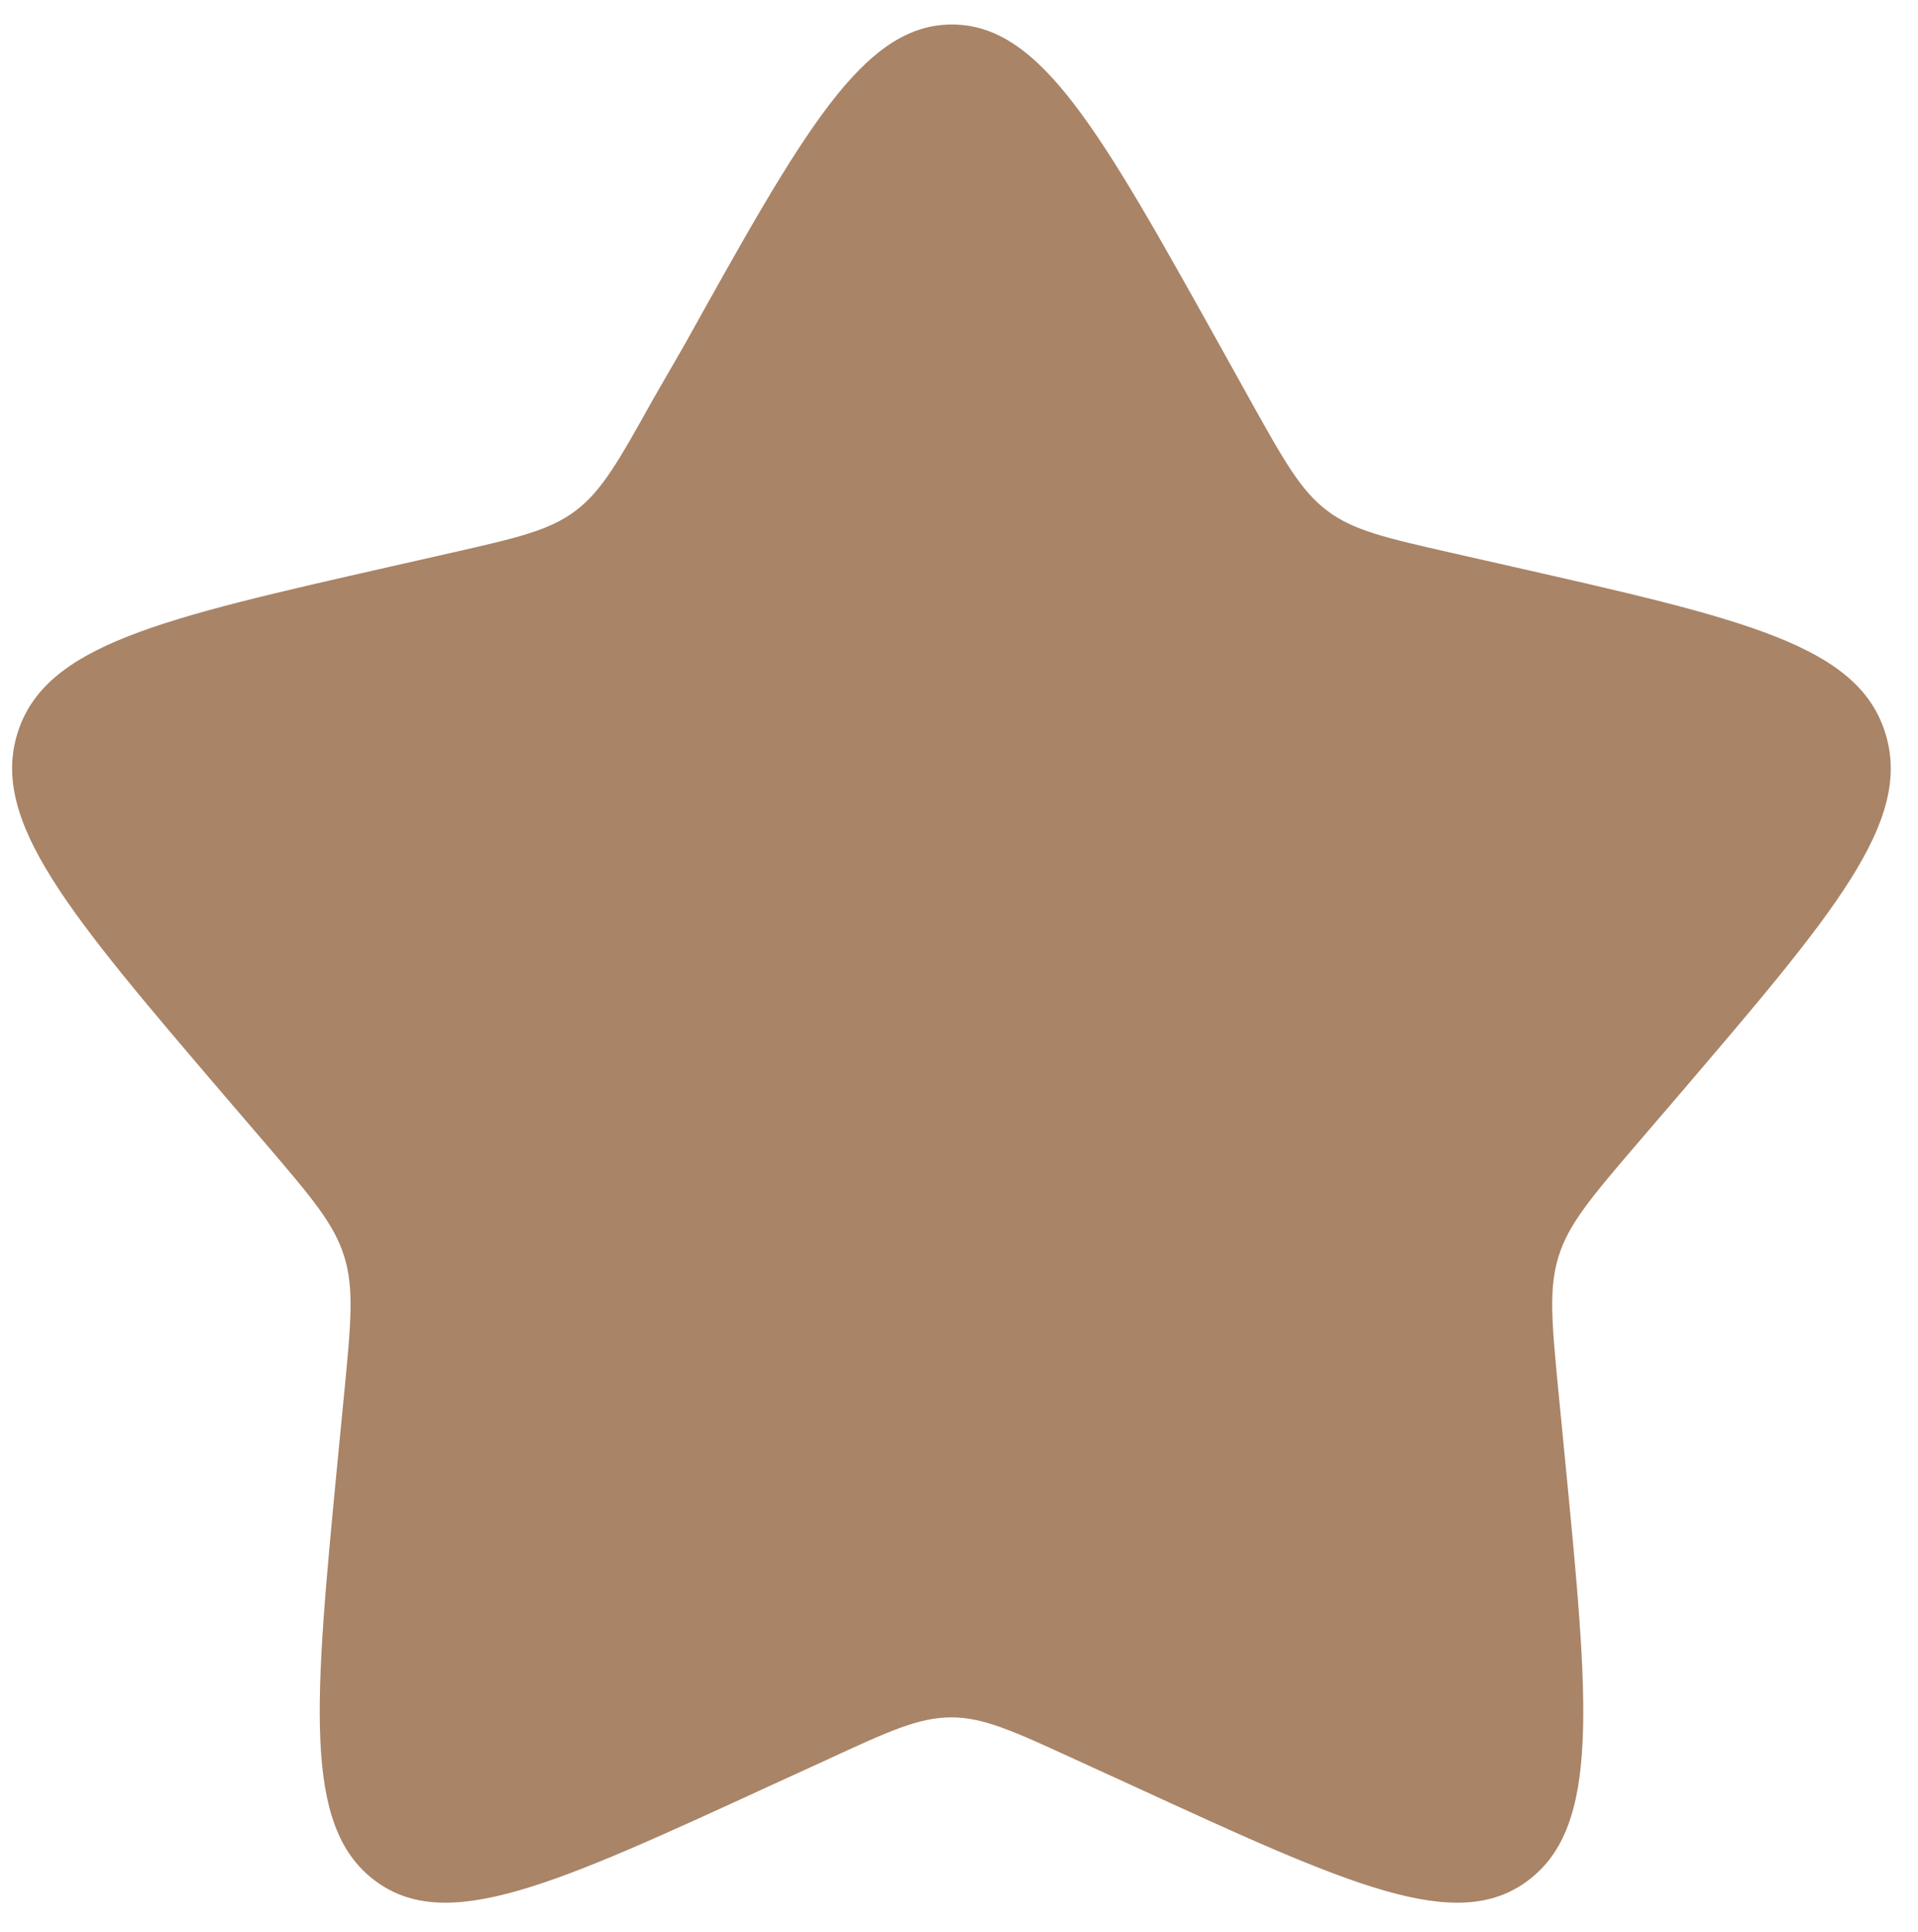
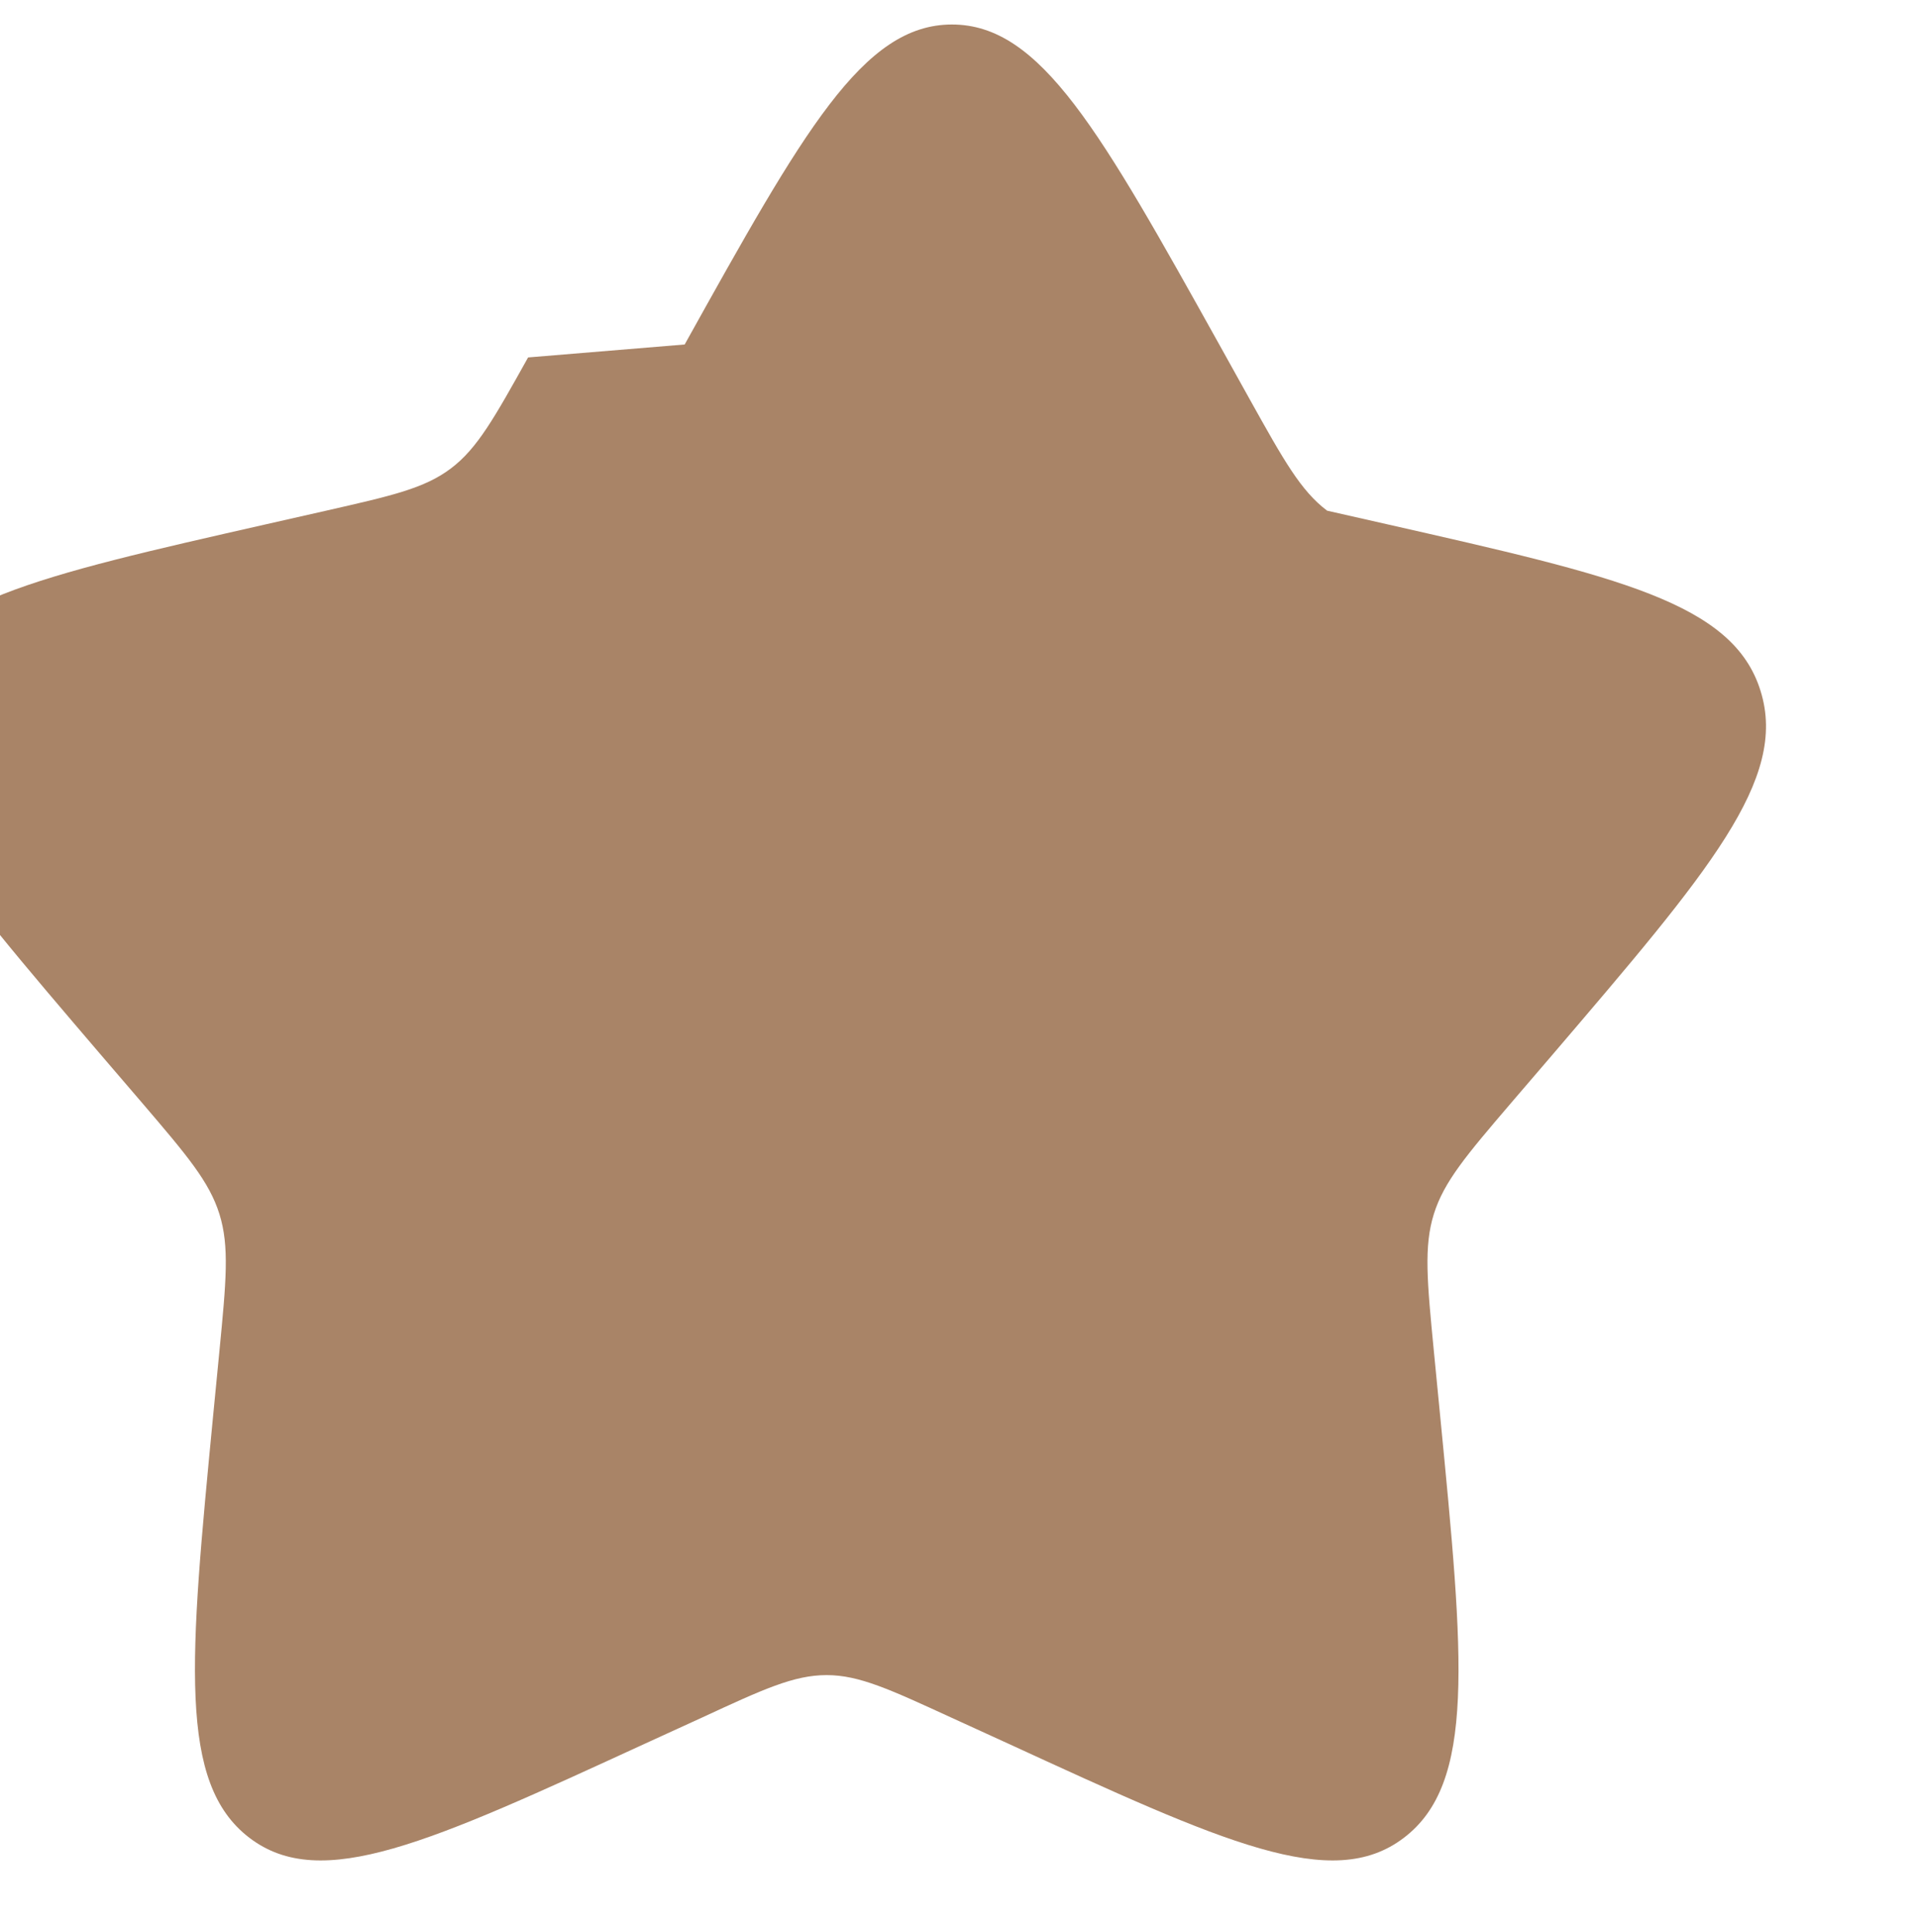
<svg xmlns="http://www.w3.org/2000/svg" version="1.1" id="Layer_1" x="0px" y="0px" viewBox="0 0 681 686" style="enable-background:new 0 0 681 686;" xml:space="preserve">
  <style type="text/css">
	.st0{fill:#A98467;}
</style>
-   <path class="st0" d="M243.1,122.3C285.3,46.5,306.4,8.7,338,8.7s52.7,37.9,94.9,113.6l10.9,19.6c12,21.5,18,32.3,27.4,39.4  c9.4,7.1,21,9.7,44.3,15l21.2,4.8c82,18.6,123,27.8,132.7,59.2c9.8,31.4-18.2,64-74.1,129.4l-14.5,16.9  c-15.9,18.6-23.8,27.9-27.4,39.4c-3.6,11.5-2.4,23.9,0,48.7l2.2,22.6c8.5,87.2,12.7,130.8-12.9,150.2  c-25.5,19.4-63.9,1.7-140.7-33.6l-19.9-9.1c-21.8-10-32.7-15.1-44.3-15.1c-11.6,0-22.5,5-44.3,15.1l-19.9,9.1  c-76.8,35.3-115.2,53-140.7,33.6c-25.5-19.4-21.3-63-12.9-150.2l2.2-22.6c2.4-24.8,3.6-37.2,0-48.7c-3.6-11.5-11.5-20.8-27.4-39.4  l-14.5-16.9c-55.9-65.4-83.8-98-74.1-129.4c9.8-31.4,50.7-40.6,132.7-59.2l21.2-4.8c23.3-5.3,34.9-7.9,44.3-15  c9.4-7.1,15.4-17.9,27.4-39.4L243.1,122.3z" />
+   <path class="st0" d="M243.1,122.3C285.3,46.5,306.4,8.7,338,8.7s52.7,37.9,94.9,113.6l10.9,19.6c12,21.5,18,32.3,27.4,39.4  l21.2,4.8c82,18.6,123,27.8,132.7,59.2c9.8,31.4-18.2,64-74.1,129.4l-14.5,16.9  c-15.9,18.6-23.8,27.9-27.4,39.4c-3.6,11.5-2.4,23.9,0,48.7l2.2,22.6c8.5,87.2,12.7,130.8-12.9,150.2  c-25.5,19.4-63.9,1.7-140.7-33.6l-19.9-9.1c-21.8-10-32.7-15.1-44.3-15.1c-11.6,0-22.5,5-44.3,15.1l-19.9,9.1  c-76.8,35.3-115.2,53-140.7,33.6c-25.5-19.4-21.3-63-12.9-150.2l2.2-22.6c2.4-24.8,3.6-37.2,0-48.7c-3.6-11.5-11.5-20.8-27.4-39.4  l-14.5-16.9c-55.9-65.4-83.8-98-74.1-129.4c9.8-31.4,50.7-40.6,132.7-59.2l21.2-4.8c23.3-5.3,34.9-7.9,44.3-15  c9.4-7.1,15.4-17.9,27.4-39.4L243.1,122.3z" />
</svg>